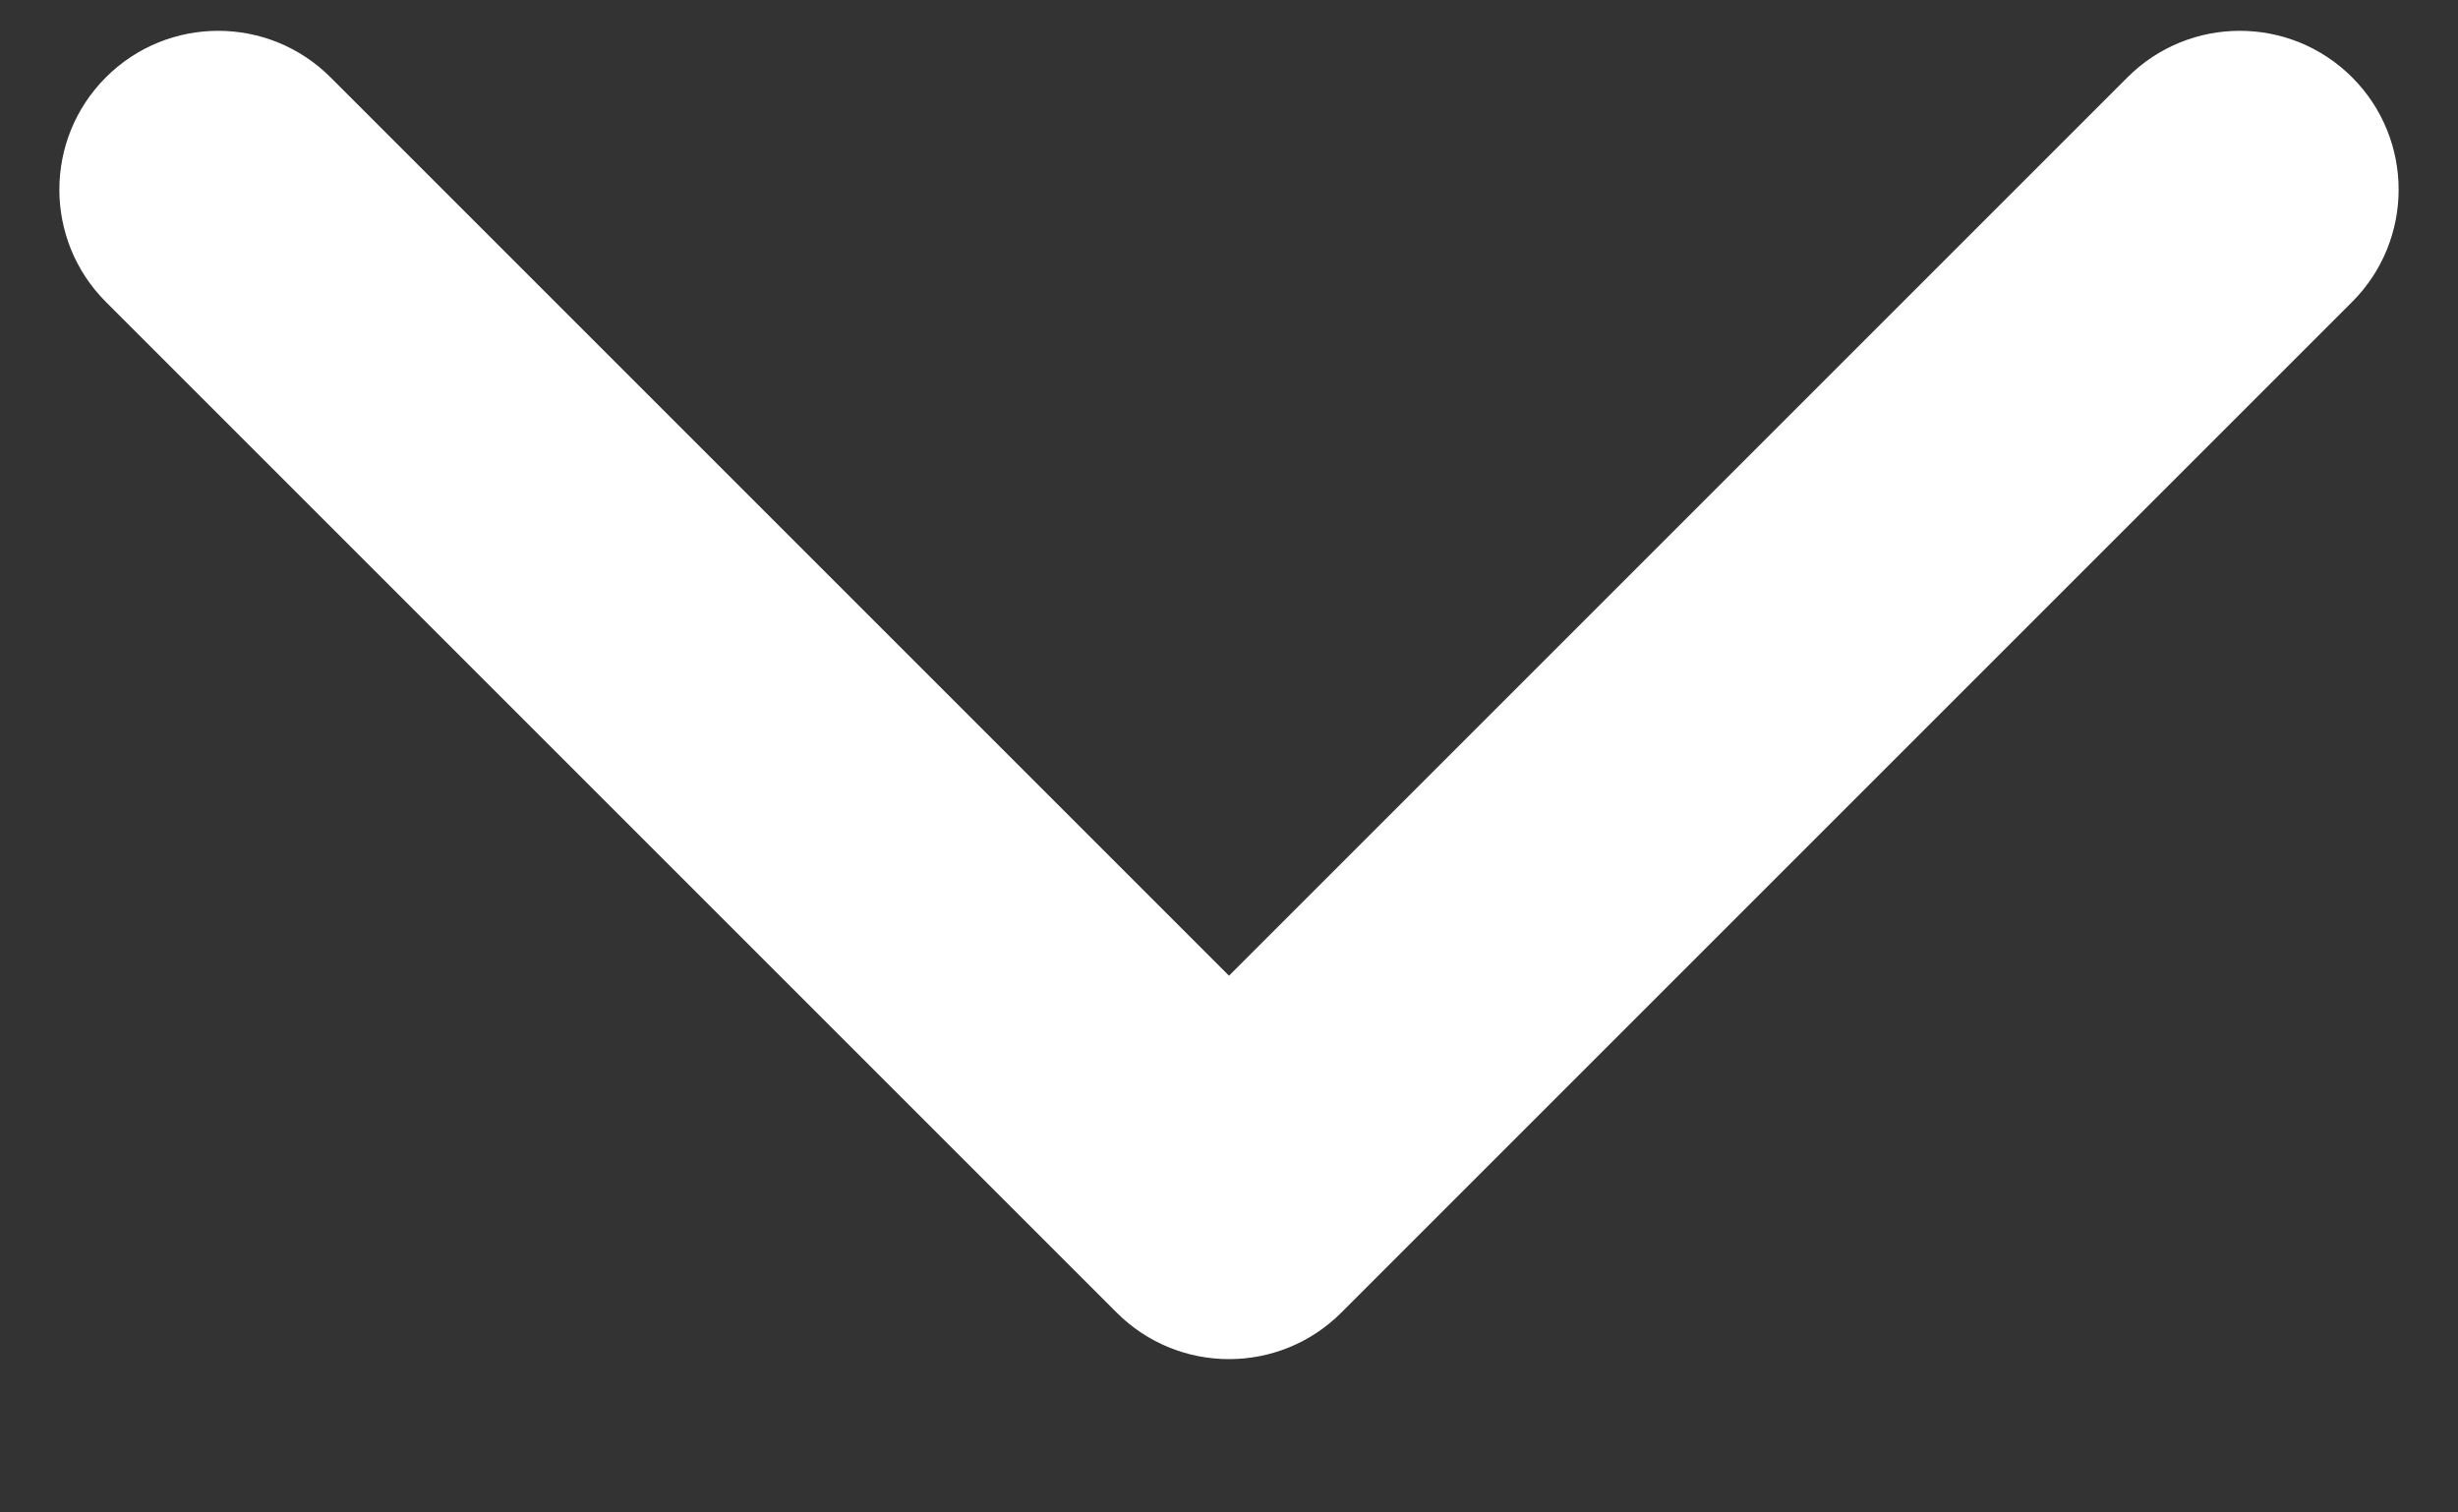
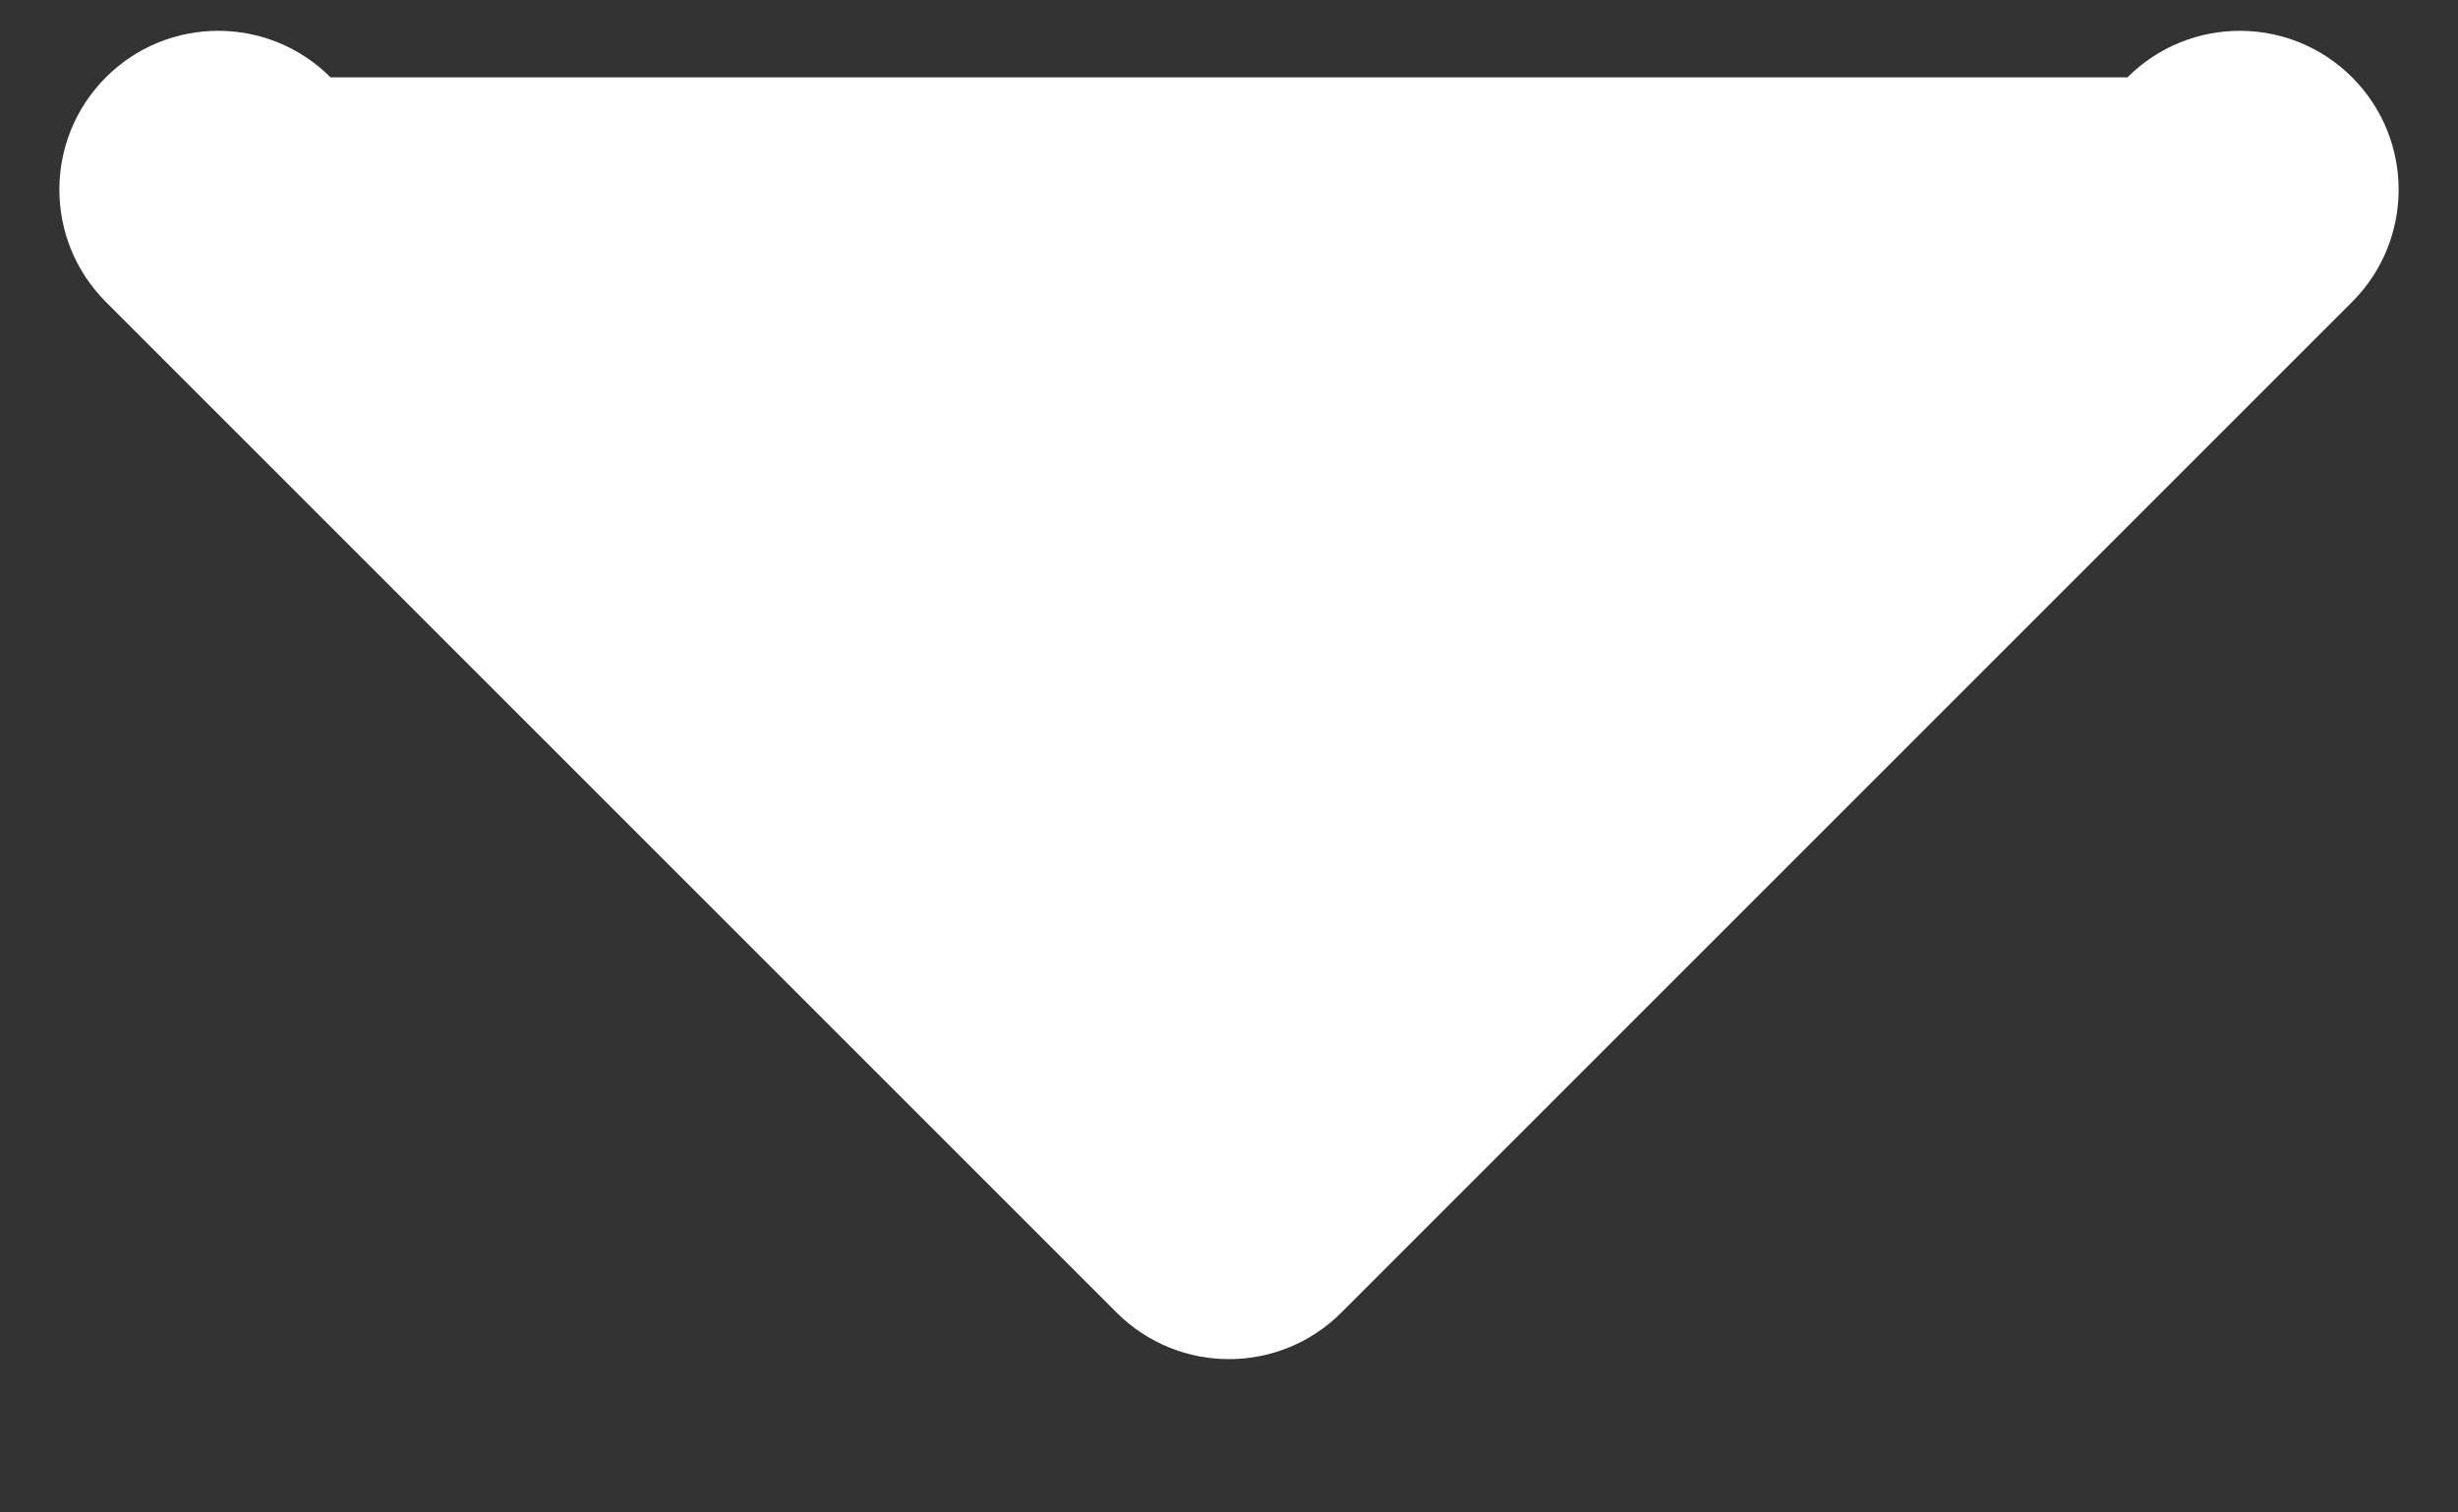
<svg xmlns="http://www.w3.org/2000/svg" width="13" height="8" viewBox="0 0 13 8" fill="none">
  <rect x="0" y="0" width="13" height="8" fill="#333333" stroke="none" />
-   <path d="M5.906 6.943C6.234 7.271 6.766 7.271 7.094 6.943L12.44 1.597C12.768 1.269 12.768 0.737 12.44 0.409C12.112 0.081 11.58 0.081 11.252 0.409L6.5 5.161L1.748 0.409C1.42 0.081 0.888 0.081 0.56 0.409C0.232 0.737 0.232 1.269 0.56 1.597L5.906 6.943ZM6.5 5.349L5.66 5.349L5.66 6.349L6.5 6.349L7.34 6.349L7.34 5.349L6.5 5.349Z" fill="white" />
+   <path d="M5.906 6.943C6.234 7.271 6.766 7.271 7.094 6.943L12.44 1.597C12.768 1.269 12.768 0.737 12.44 0.409C12.112 0.081 11.58 0.081 11.252 0.409L1.748 0.409C1.42 0.081 0.888 0.081 0.56 0.409C0.232 0.737 0.232 1.269 0.56 1.597L5.906 6.943ZM6.5 5.349L5.66 5.349L5.66 6.349L6.5 6.349L7.34 6.349L7.34 5.349L6.5 5.349Z" fill="white" />
</svg>